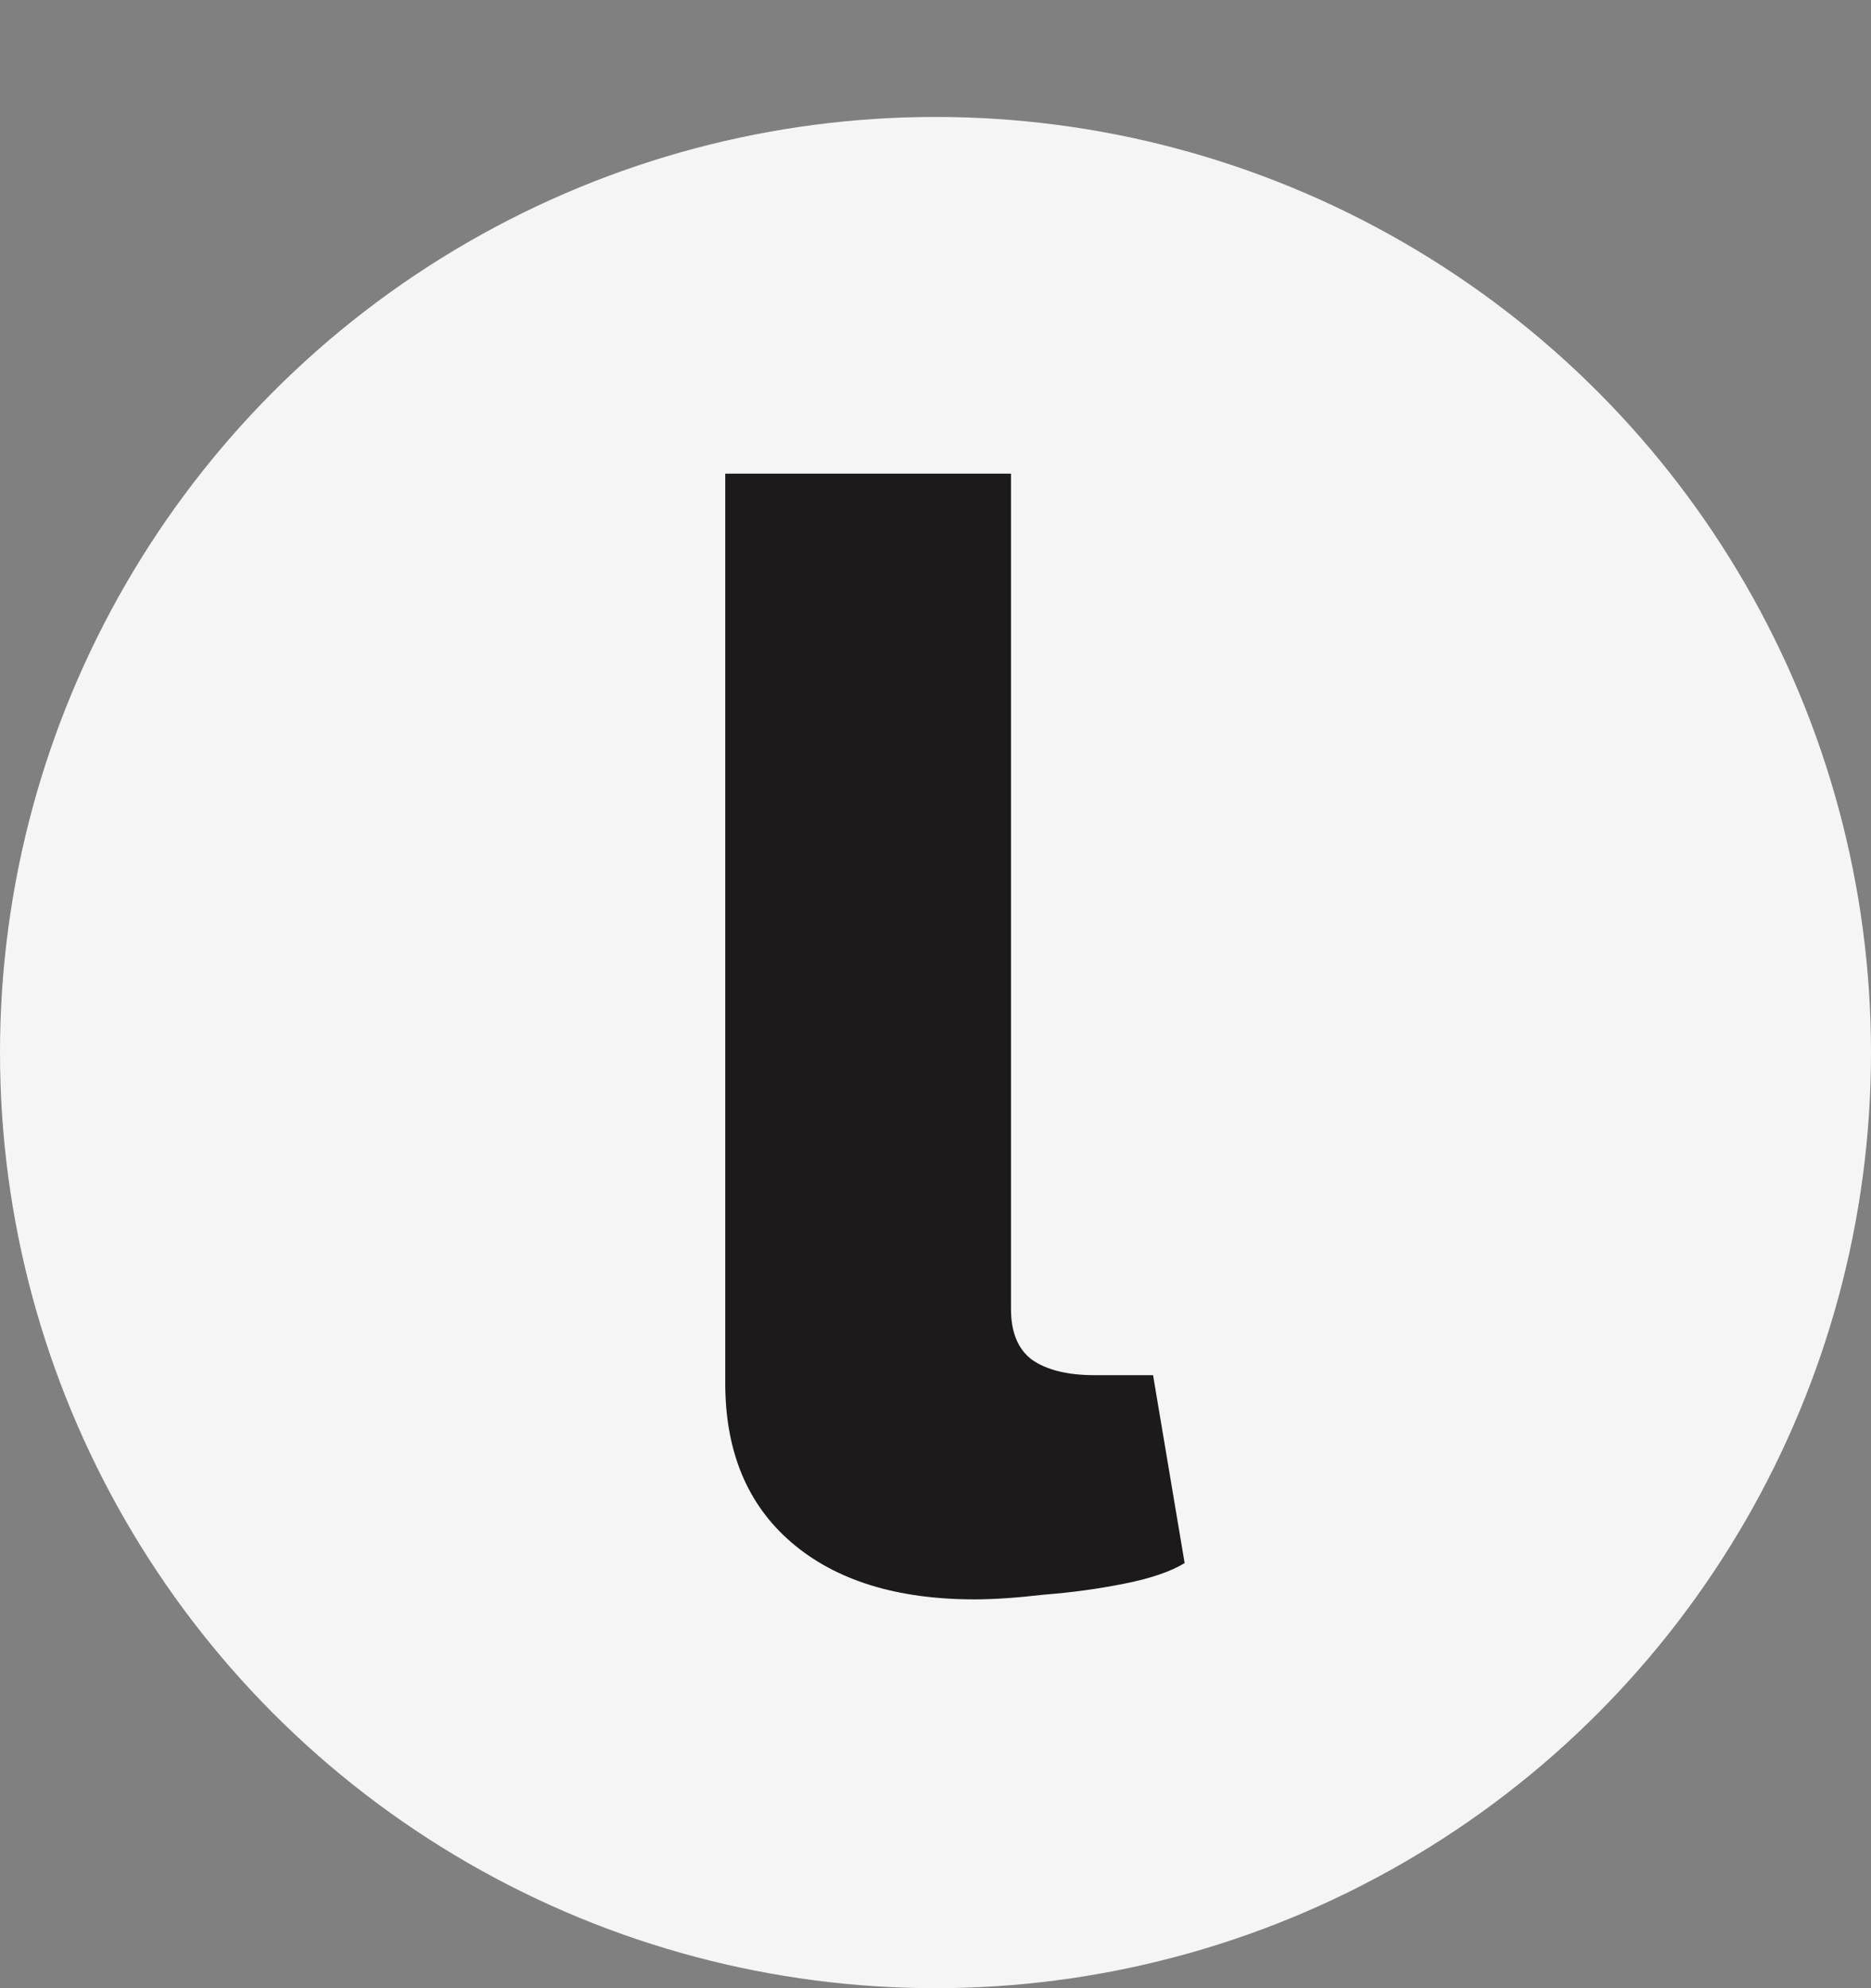
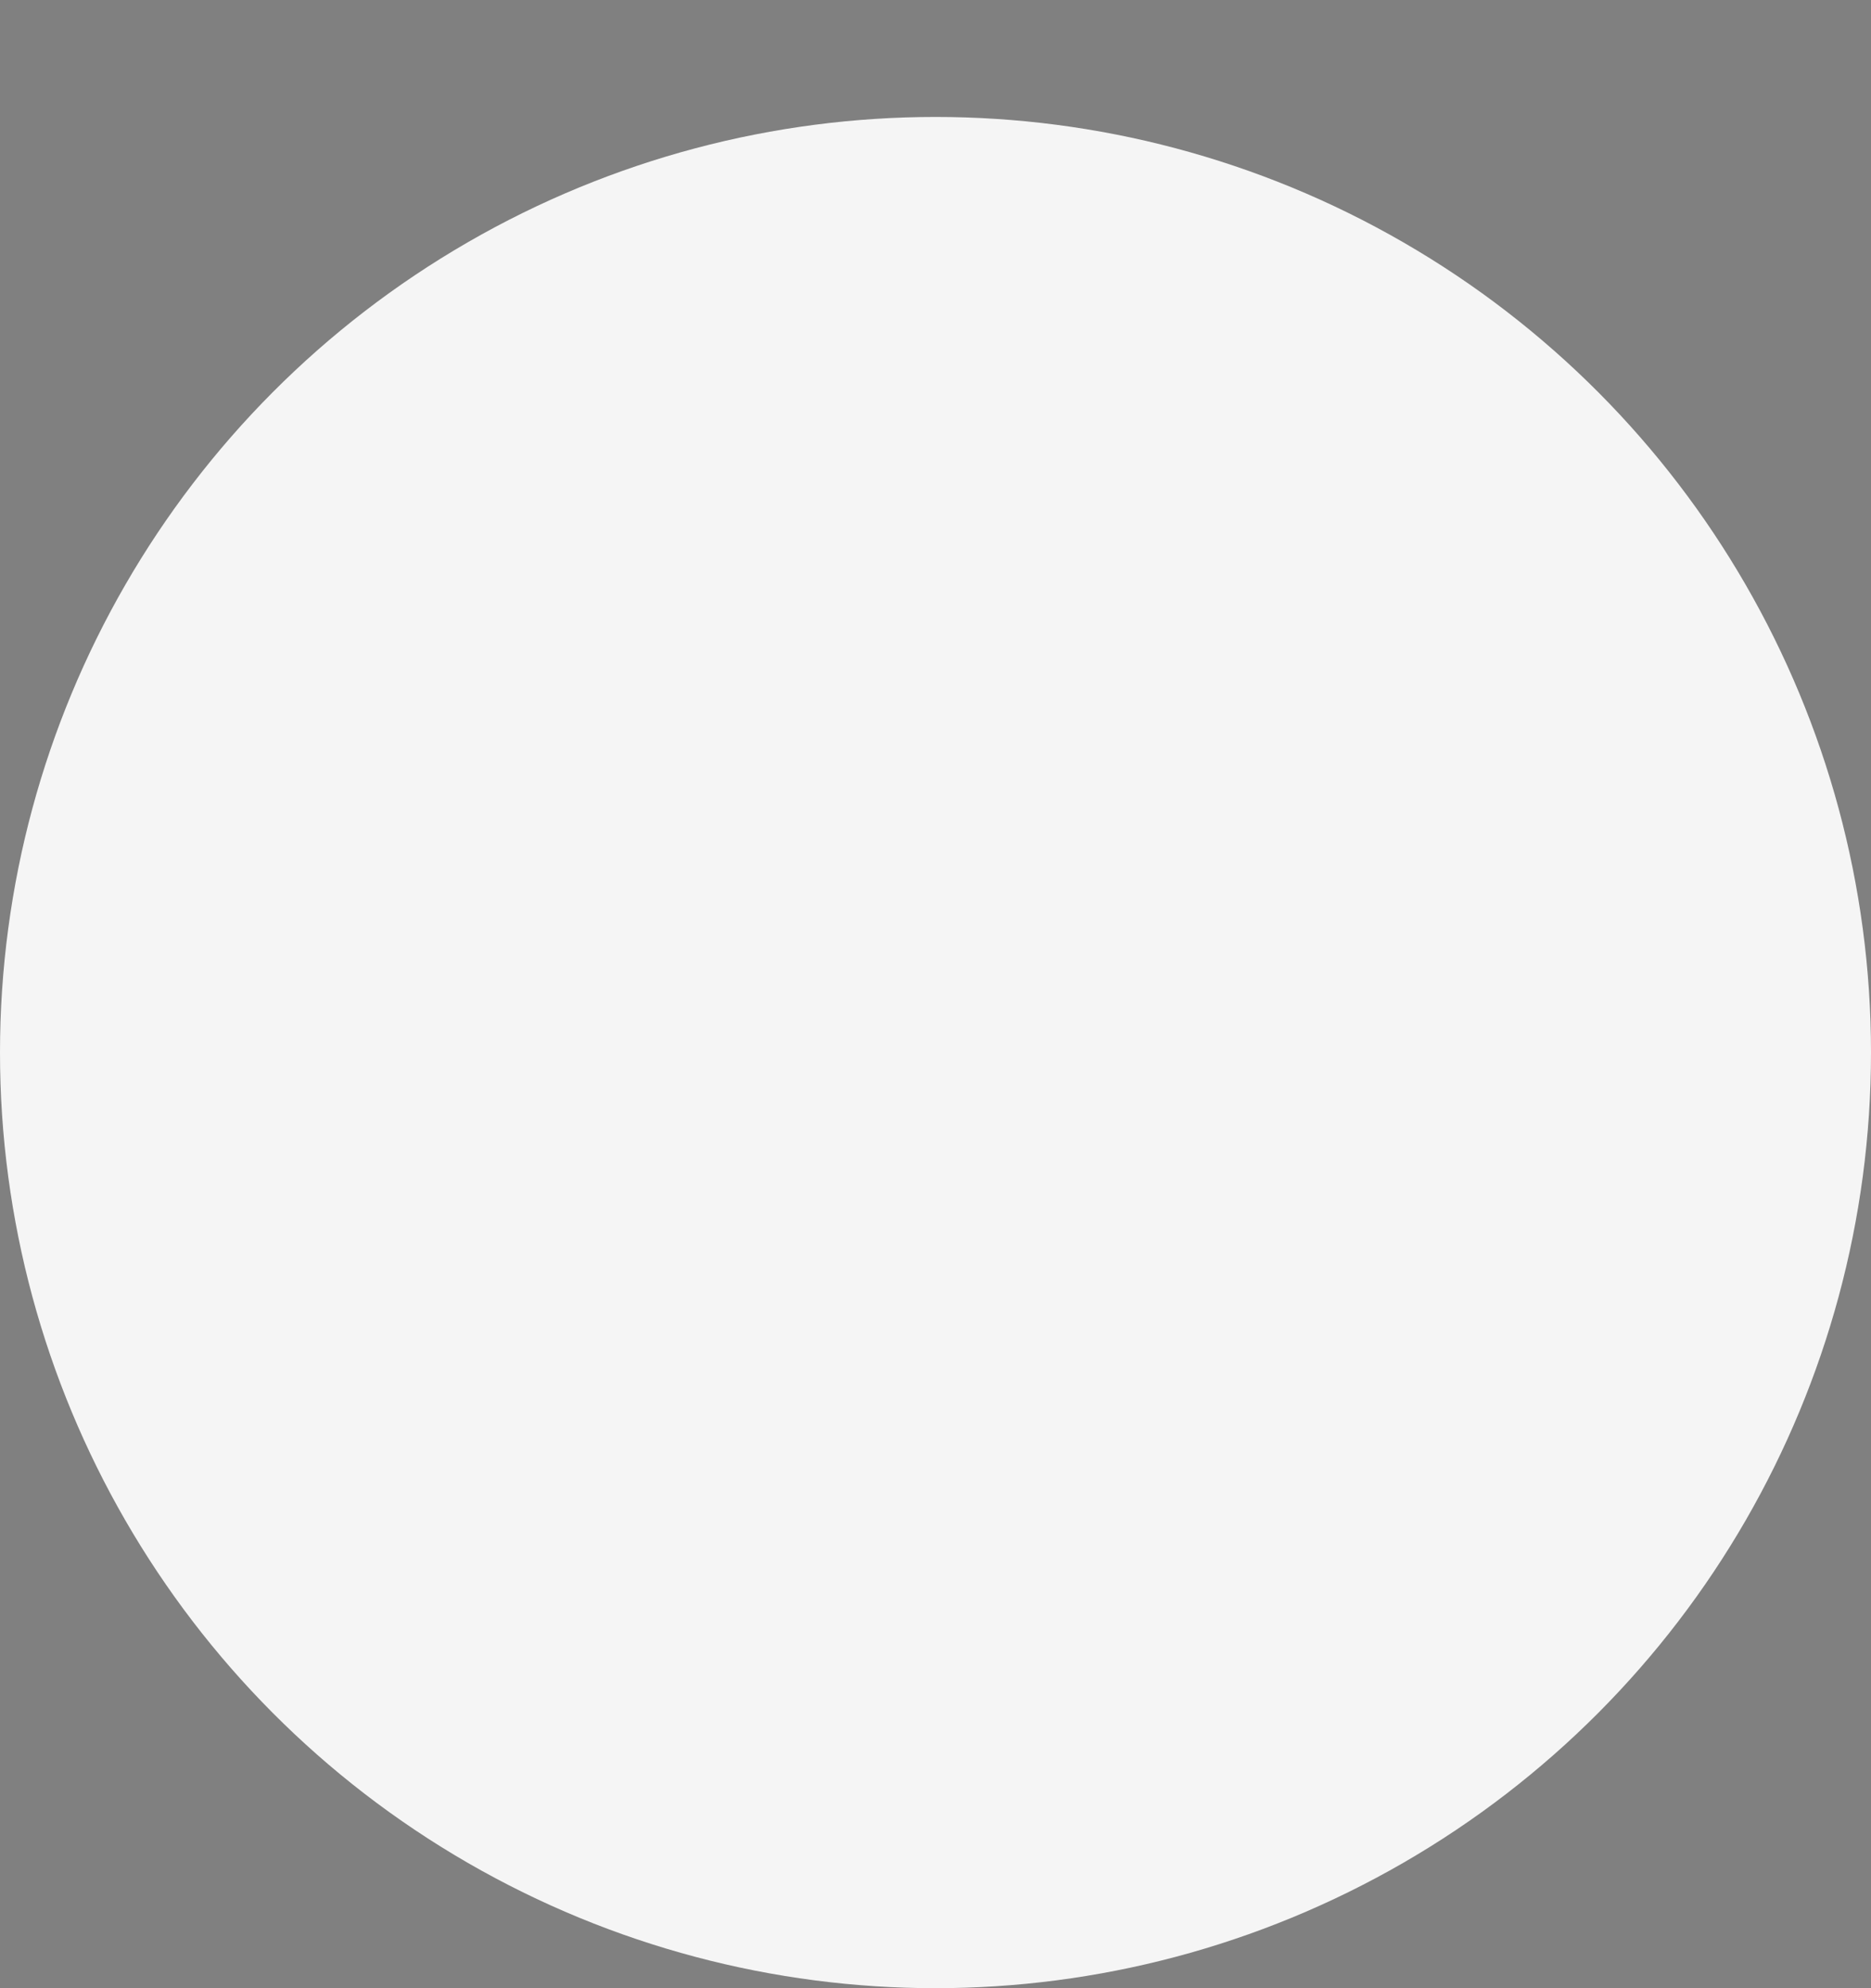
<svg xmlns="http://www.w3.org/2000/svg" width="32" height="34" viewBox="0 0 32 34" fill="none">
  <rect x="0" y="0" width="32" height="34" fill="#808080" stroke="none" />
  <circle cx="16" cy="18" r="16" fill="#F5F5F5" />
-   <path d="M17.291 8.1V22.383C17.291 22.779 17.408 23.067 17.642 23.247C17.894 23.427 18.254 23.517 18.722 23.517H19.721L20.261 26.73C20.027 26.874 19.685 26.991 19.235 27.081C18.785 27.171 18.326 27.234 17.858 27.27C17.39 27.324 16.994 27.351 16.67 27.351C15.338 27.351 14.294 27.027 13.538 26.379C12.782 25.731 12.404 24.822 12.404 23.652V8.1H17.291Z" fill="#1C1A1B" />
</svg>